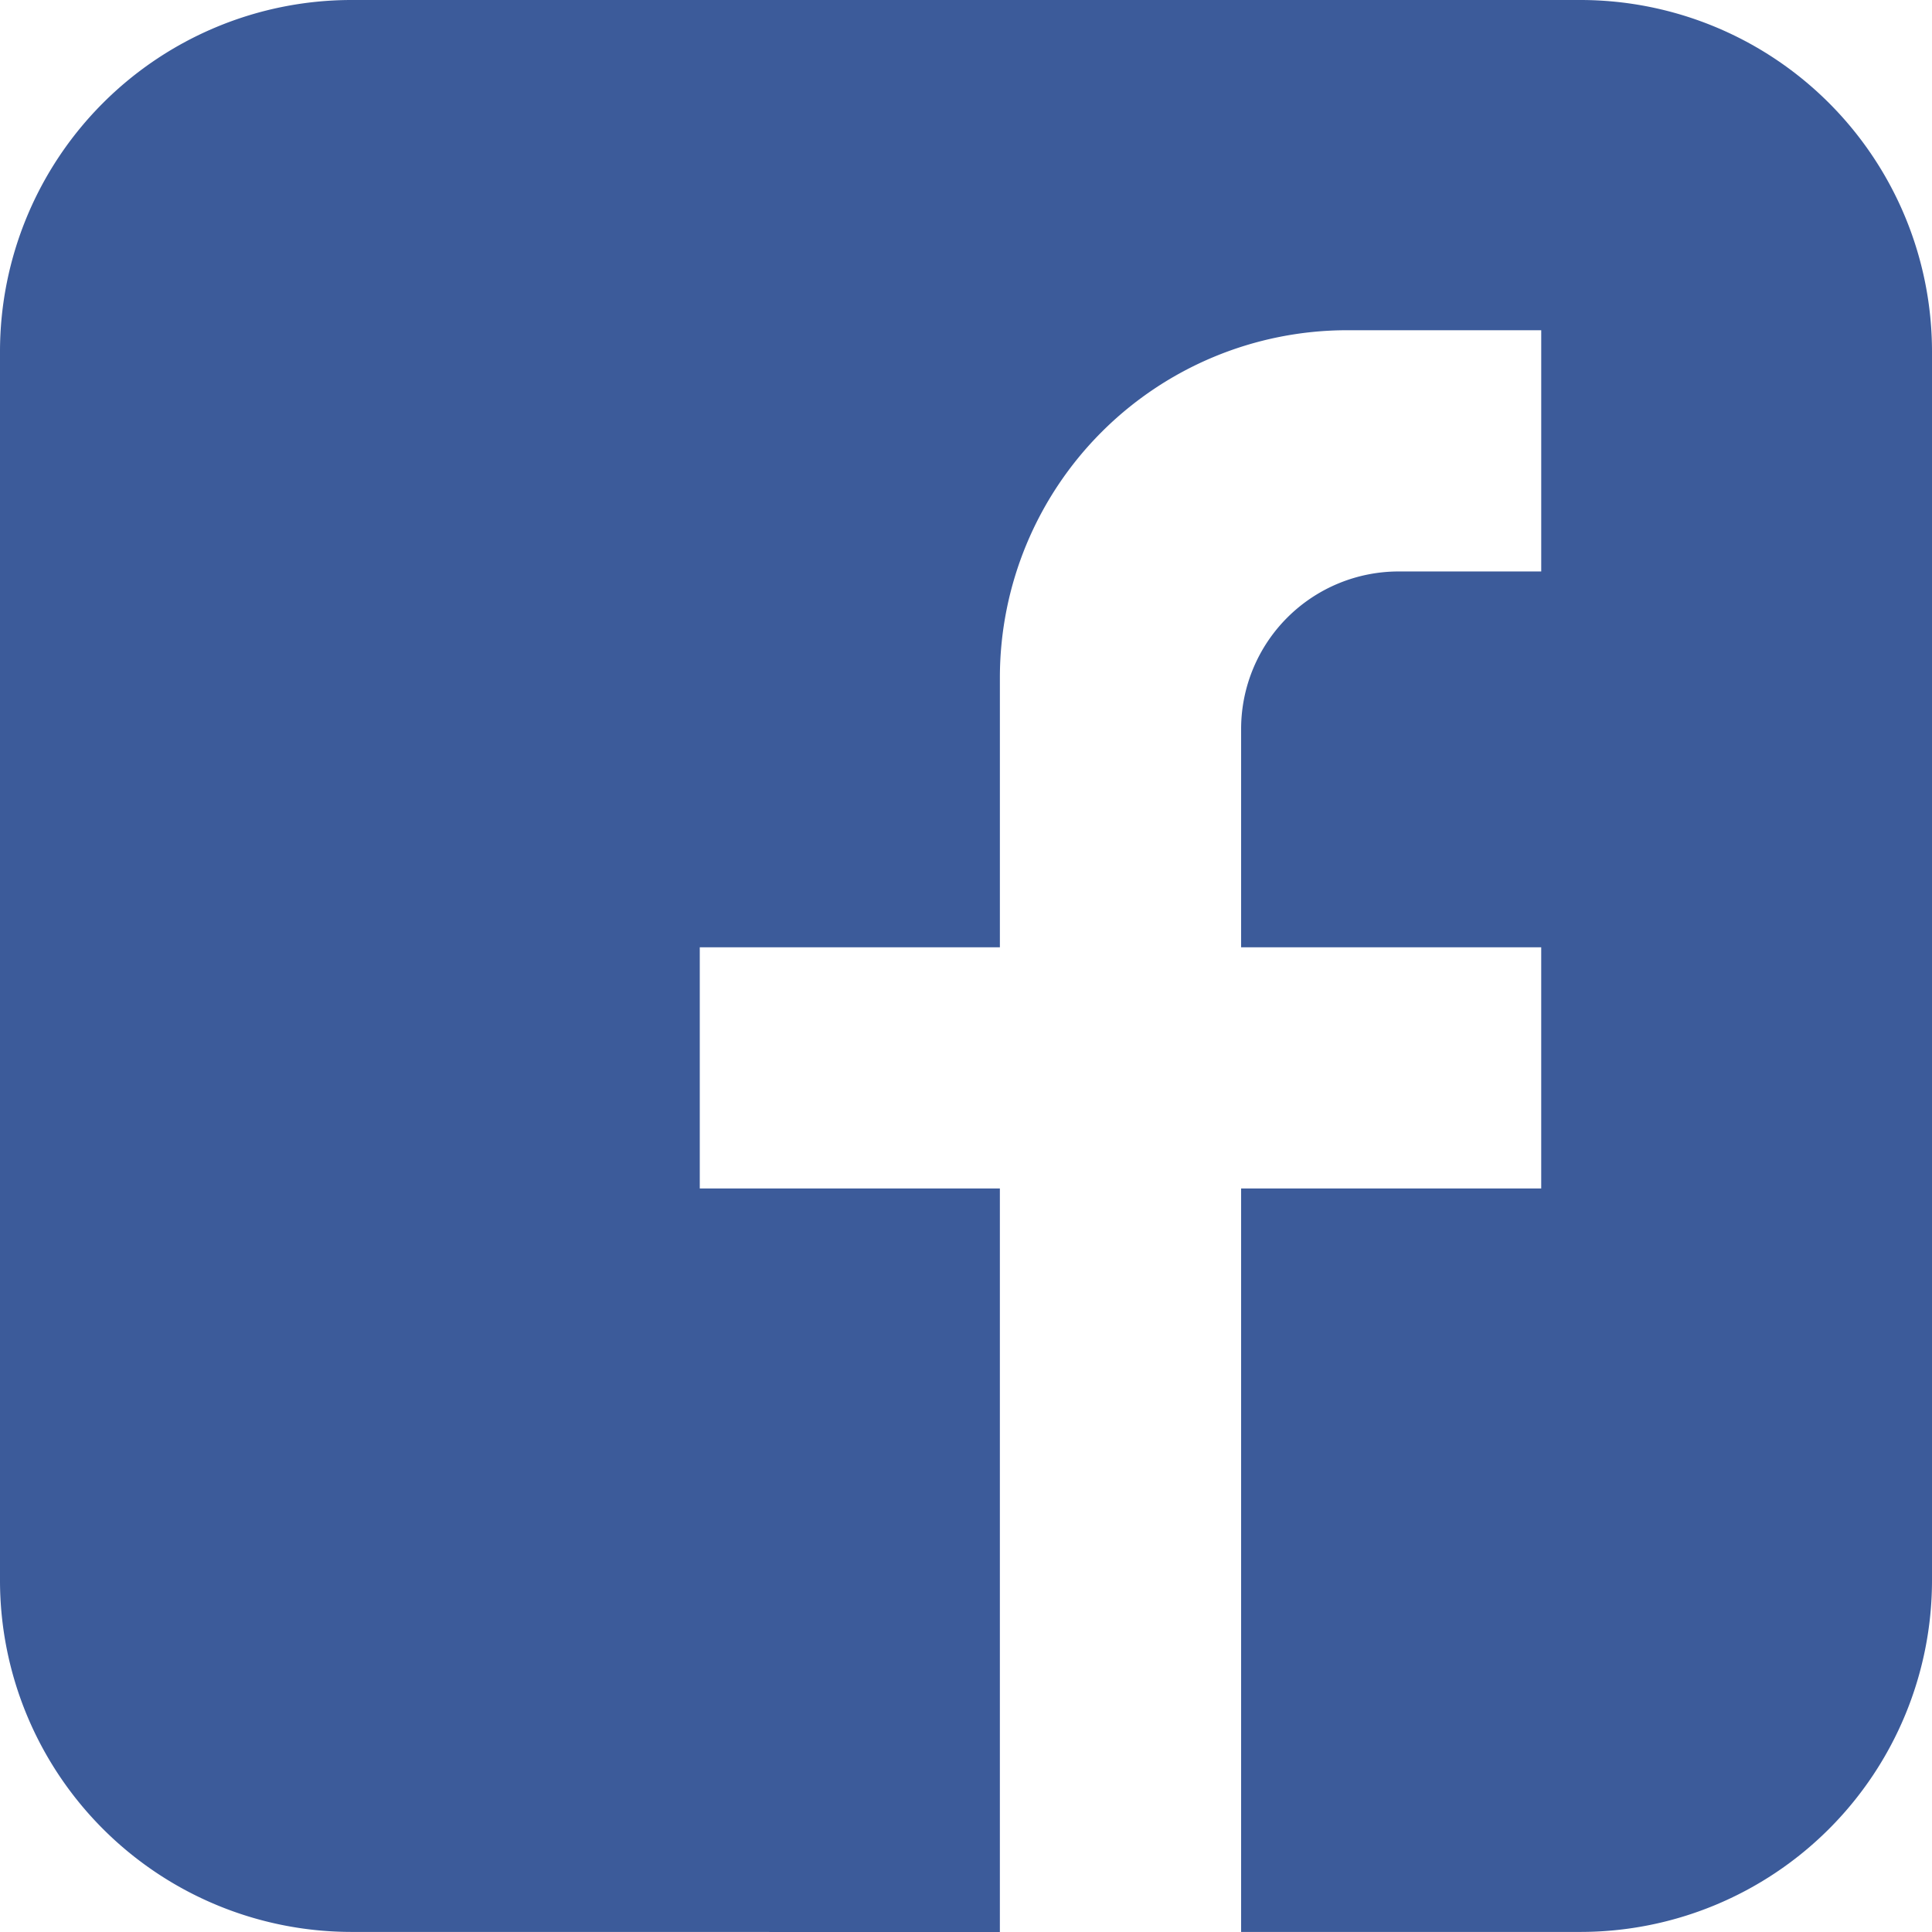
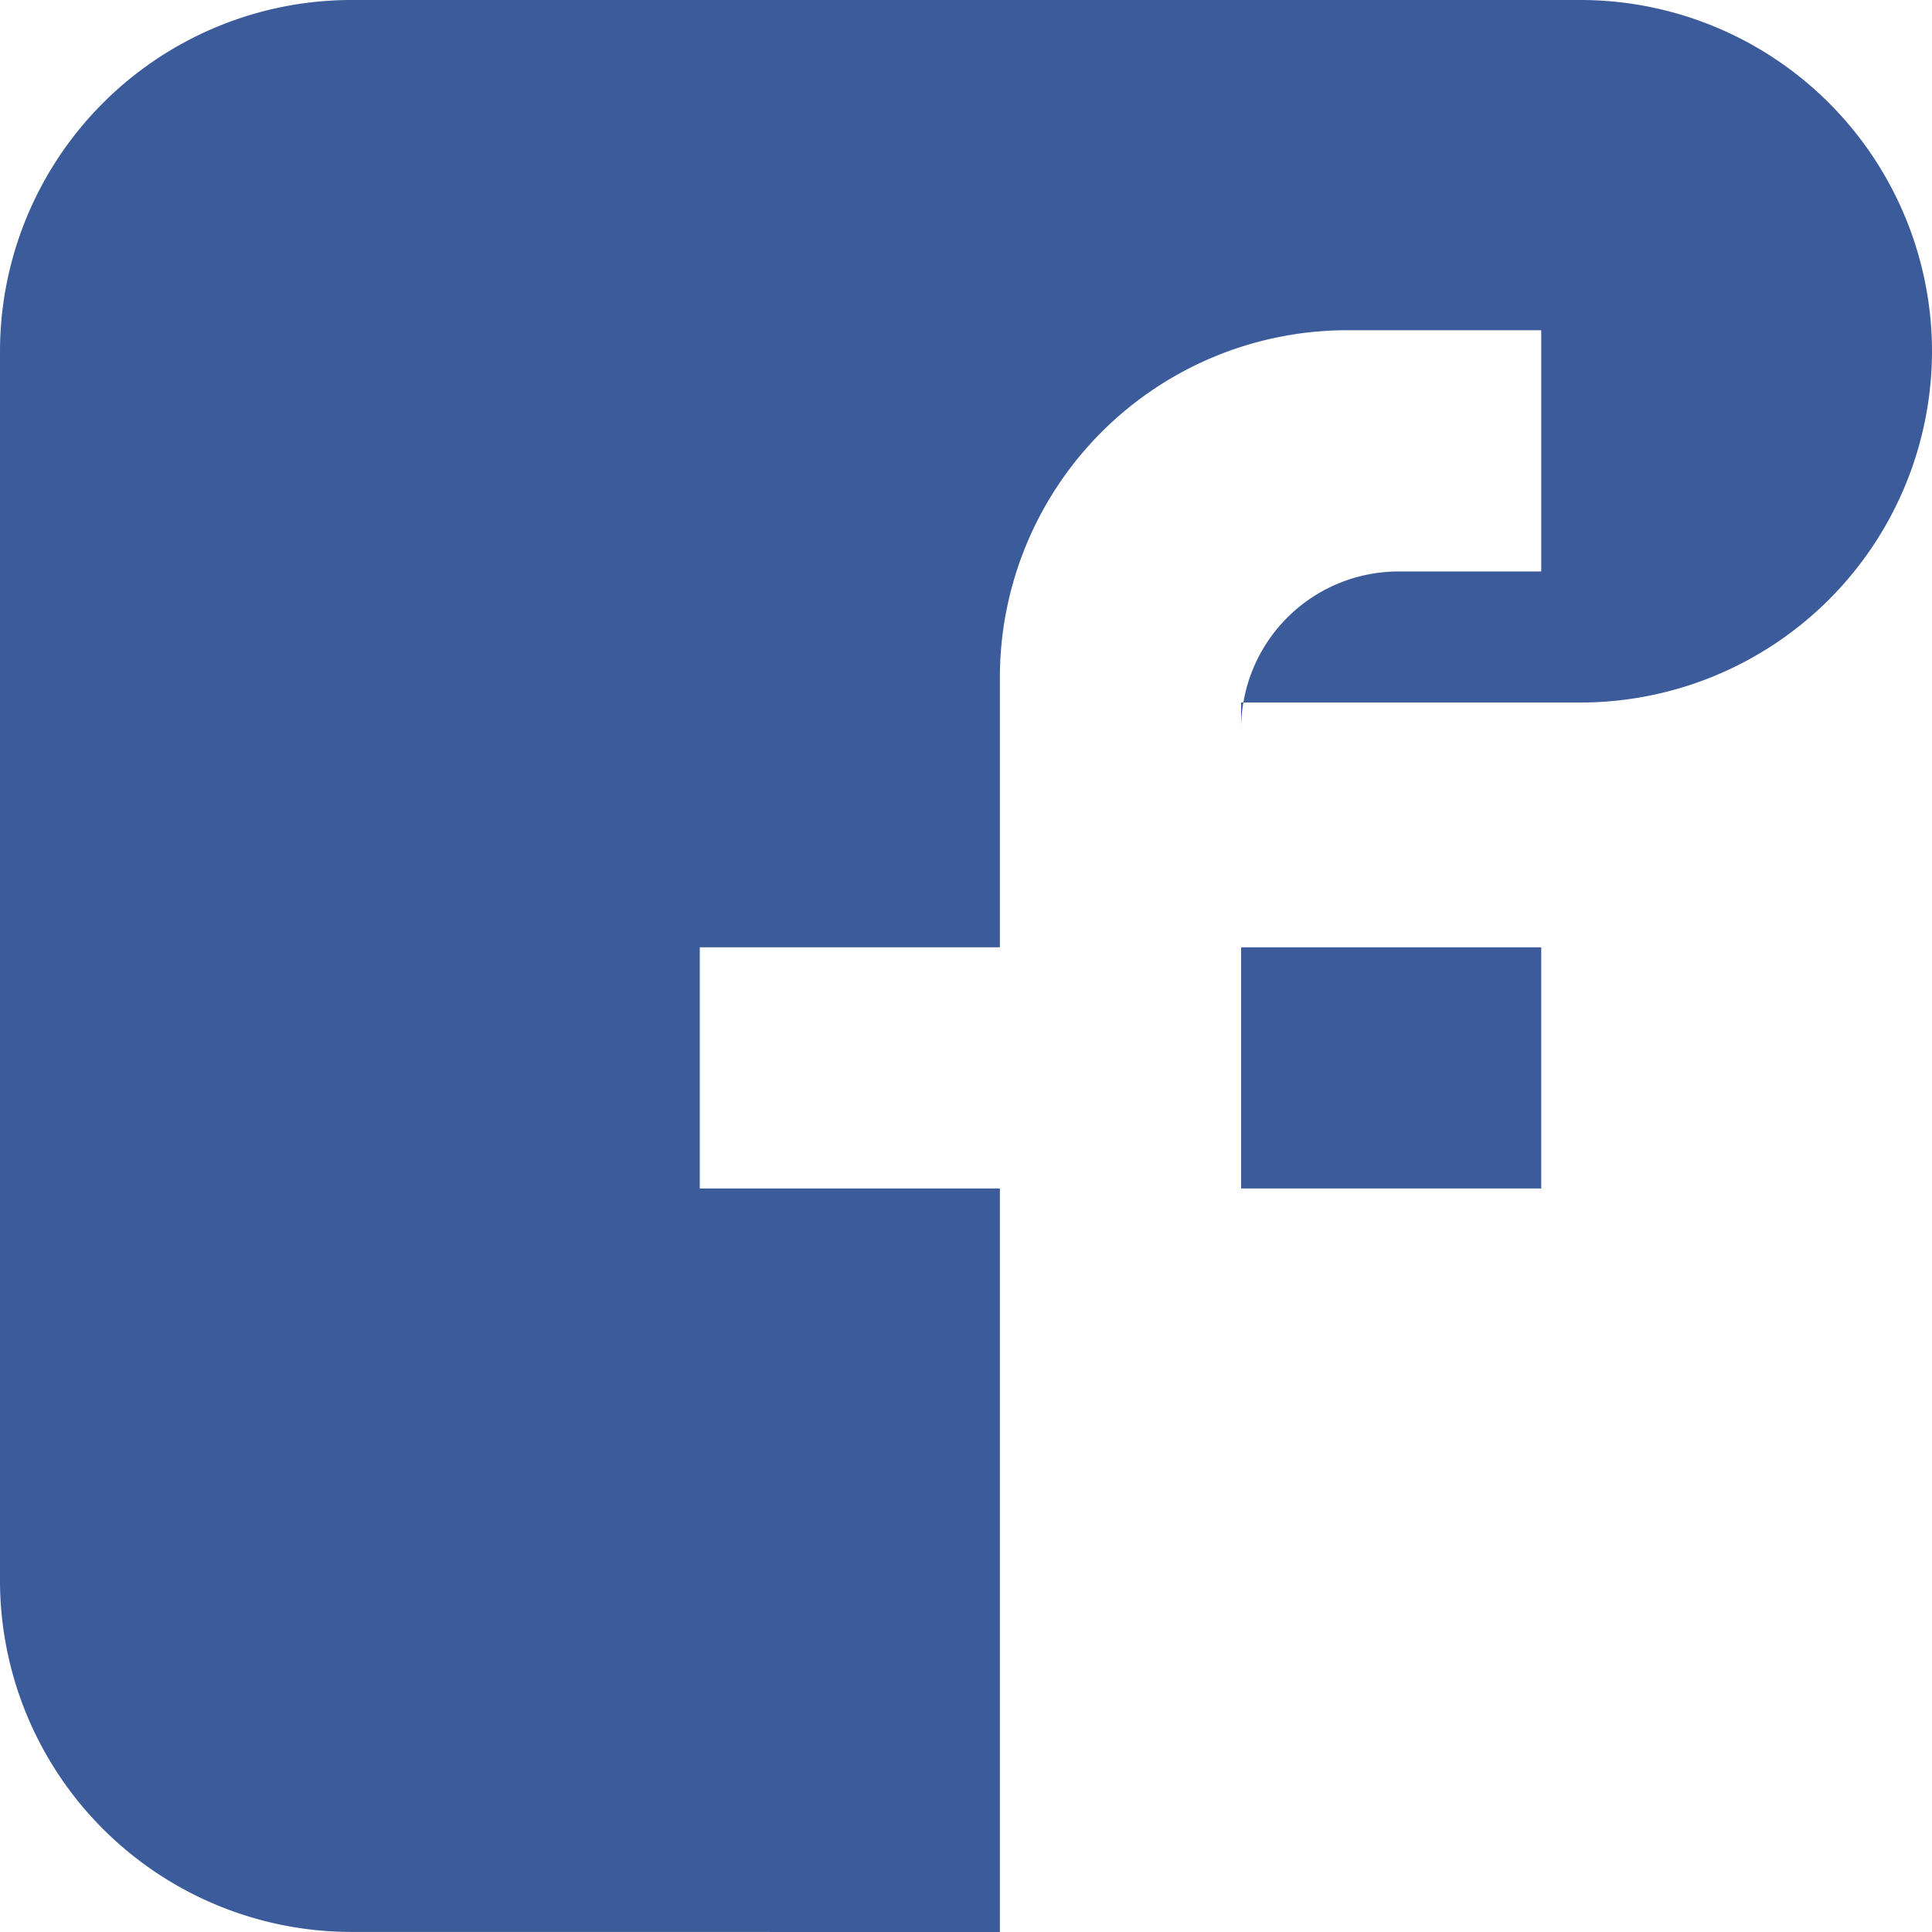
<svg xmlns="http://www.w3.org/2000/svg" focusable="false" aria-hidden="true" viewBox="0 0 160 160" width="160" height="160">
-   <path id="Exclusion_1" data-name="Exclusion 1" d="M82.805,160H82.8l-53.711-.006A29.12,29.12,0,0,1,0,130.907V29.092A29.123,29.123,0,0,1,29.088,0H130.907A29.126,29.126,0,0,1,160,29.092V130.907a29.123,29.123,0,0,1-29.093,29.087H102.784V98.423h24.853V78.45H102.784V60.36a13.049,13.049,0,0,1,13.035-13.034h11.819V27.348H111.547a28.773,28.773,0,0,0-28.741,28.74V78.45H57.952V98.423H82.805V160Z" fill="#3c5b9a" />
+   <path id="Exclusion_1" data-name="Exclusion 1" d="M82.805,160H82.8l-53.711-.006A29.12,29.12,0,0,1,0,130.907V29.092A29.123,29.123,0,0,1,29.088,0H130.907A29.126,29.126,0,0,1,160,29.092a29.123,29.123,0,0,1-29.093,29.087H102.784V98.423h24.853V78.45H102.784V60.36a13.049,13.049,0,0,1,13.035-13.034h11.819V27.348H111.547a28.773,28.773,0,0,0-28.741,28.74V78.45H57.952V98.423H82.805V160Z" fill="#3c5b9a" />
</svg>